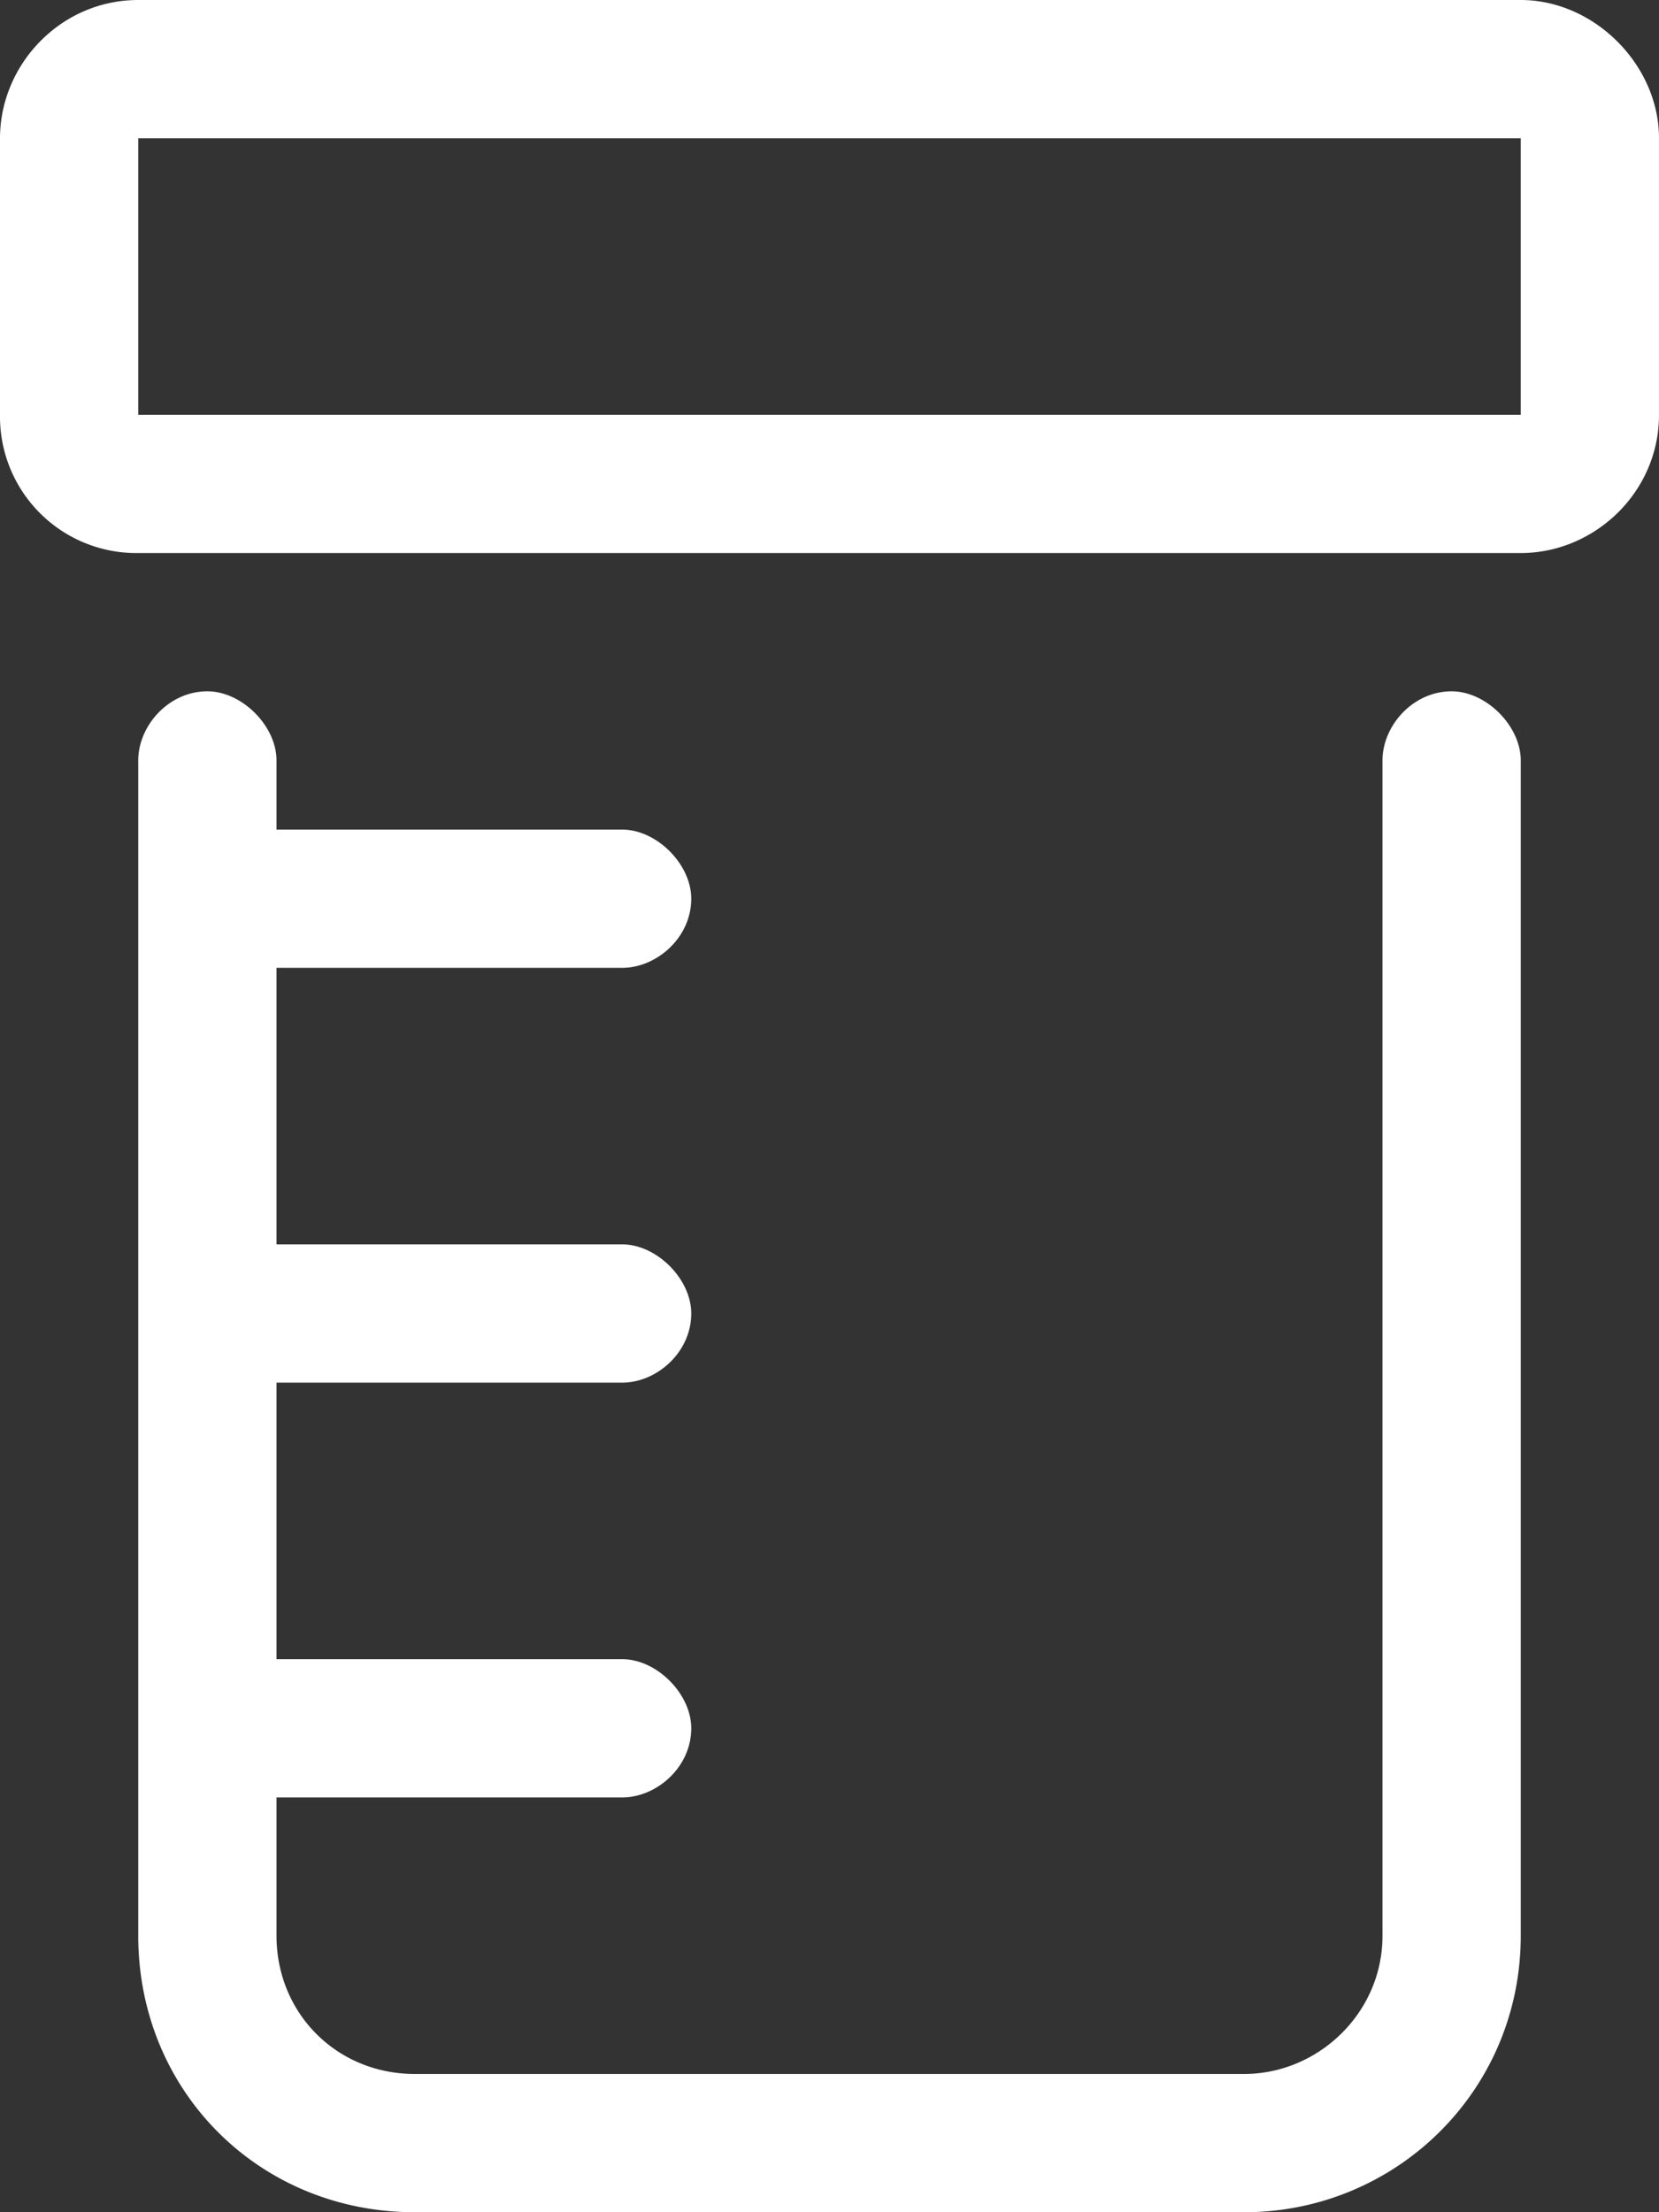
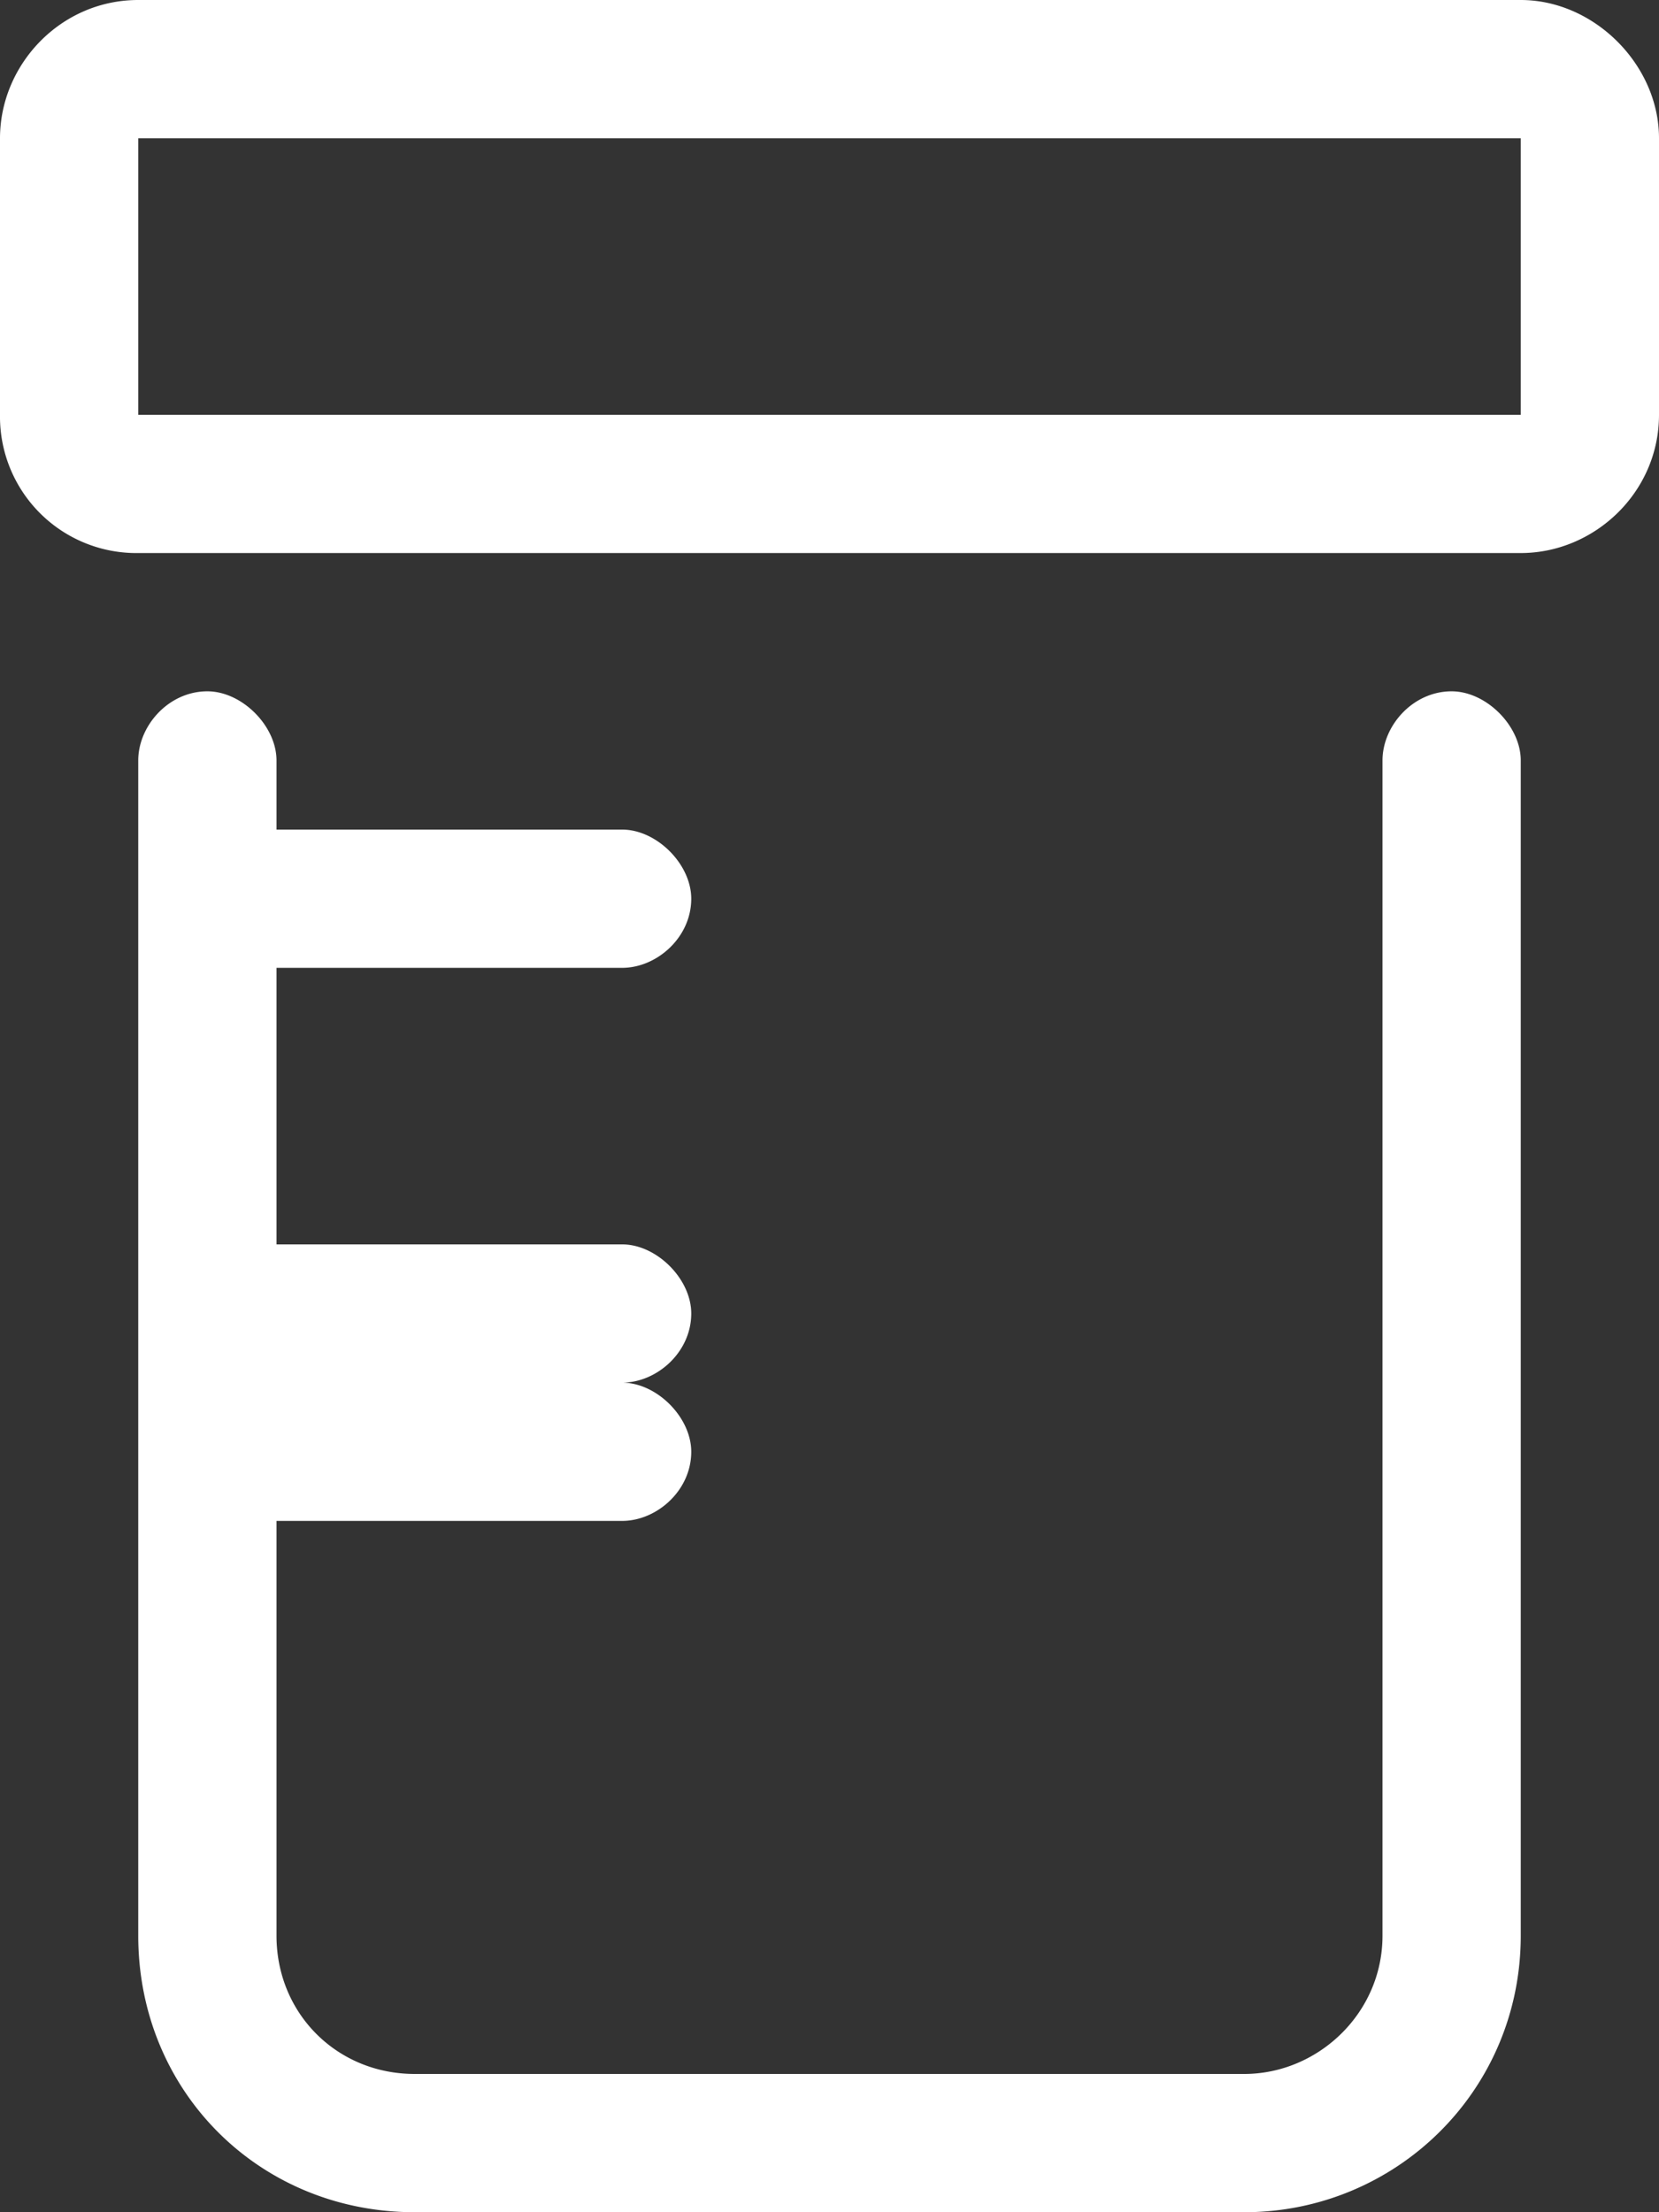
<svg xmlns="http://www.w3.org/2000/svg" width="18" height="24" fill="none">
  <rect width="100%" height="100%" fill="#333333" stroke="none" />
-   <path fill="#fff" d="M15.75 7.5c.375 0 .75.375.75.75V21c0 1.688-1.36 3-3 3h-9c-1.687 0-3-1.312-3-3V8.25c0-.375.328-.75.75-.75.375 0 .75.375.75.75V9h3.75c.375 0 .75.375.75.75 0 .422-.375.75-.75.75H3v3h3.75c.375 0 .75.375.75.75 0 .422-.375.75-.75.75H3v3h3.75c.375 0 .75.375.75.75 0 .422-.375.75-.75.75H3V21c0 .844.656 1.5 1.5 1.5h9c.797 0 1.5-.656 1.5-1.5V8.25c0-.375.328-.75.75-.75M16.5 0c.797 0 1.5.703 1.5 1.5v3c0 .844-.703 1.5-1.5 1.5h-15A1.48 1.48 0 0 1 0 4.5v-3C0 .703.656 0 1.5 0zm0 4.5v-3h-15v3z" />
+   <path fill="#fff" d="M15.75 7.5c.375 0 .75.375.75.75V21c0 1.688-1.36 3-3 3h-9c-1.687 0-3-1.312-3-3V8.25c0-.375.328-.75.75-.75.375 0 .75.375.75.75V9h3.75c.375 0 .75.375.75.75 0 .422-.375.75-.75.75H3v3h3.75c.375 0 .75.375.75.75 0 .422-.375.75-.75.75H3h3.75c.375 0 .75.375.75.75 0 .422-.375.75-.75.75H3V21c0 .844.656 1.5 1.5 1.5h9c.797 0 1.5-.656 1.5-1.5V8.25c0-.375.328-.75.75-.75M16.5 0c.797 0 1.5.703 1.5 1.5v3c0 .844-.703 1.5-1.5 1.5h-15A1.48 1.48 0 0 1 0 4.5v-3C0 .703.656 0 1.5 0zm0 4.5v-3h-15v3z" />
</svg>